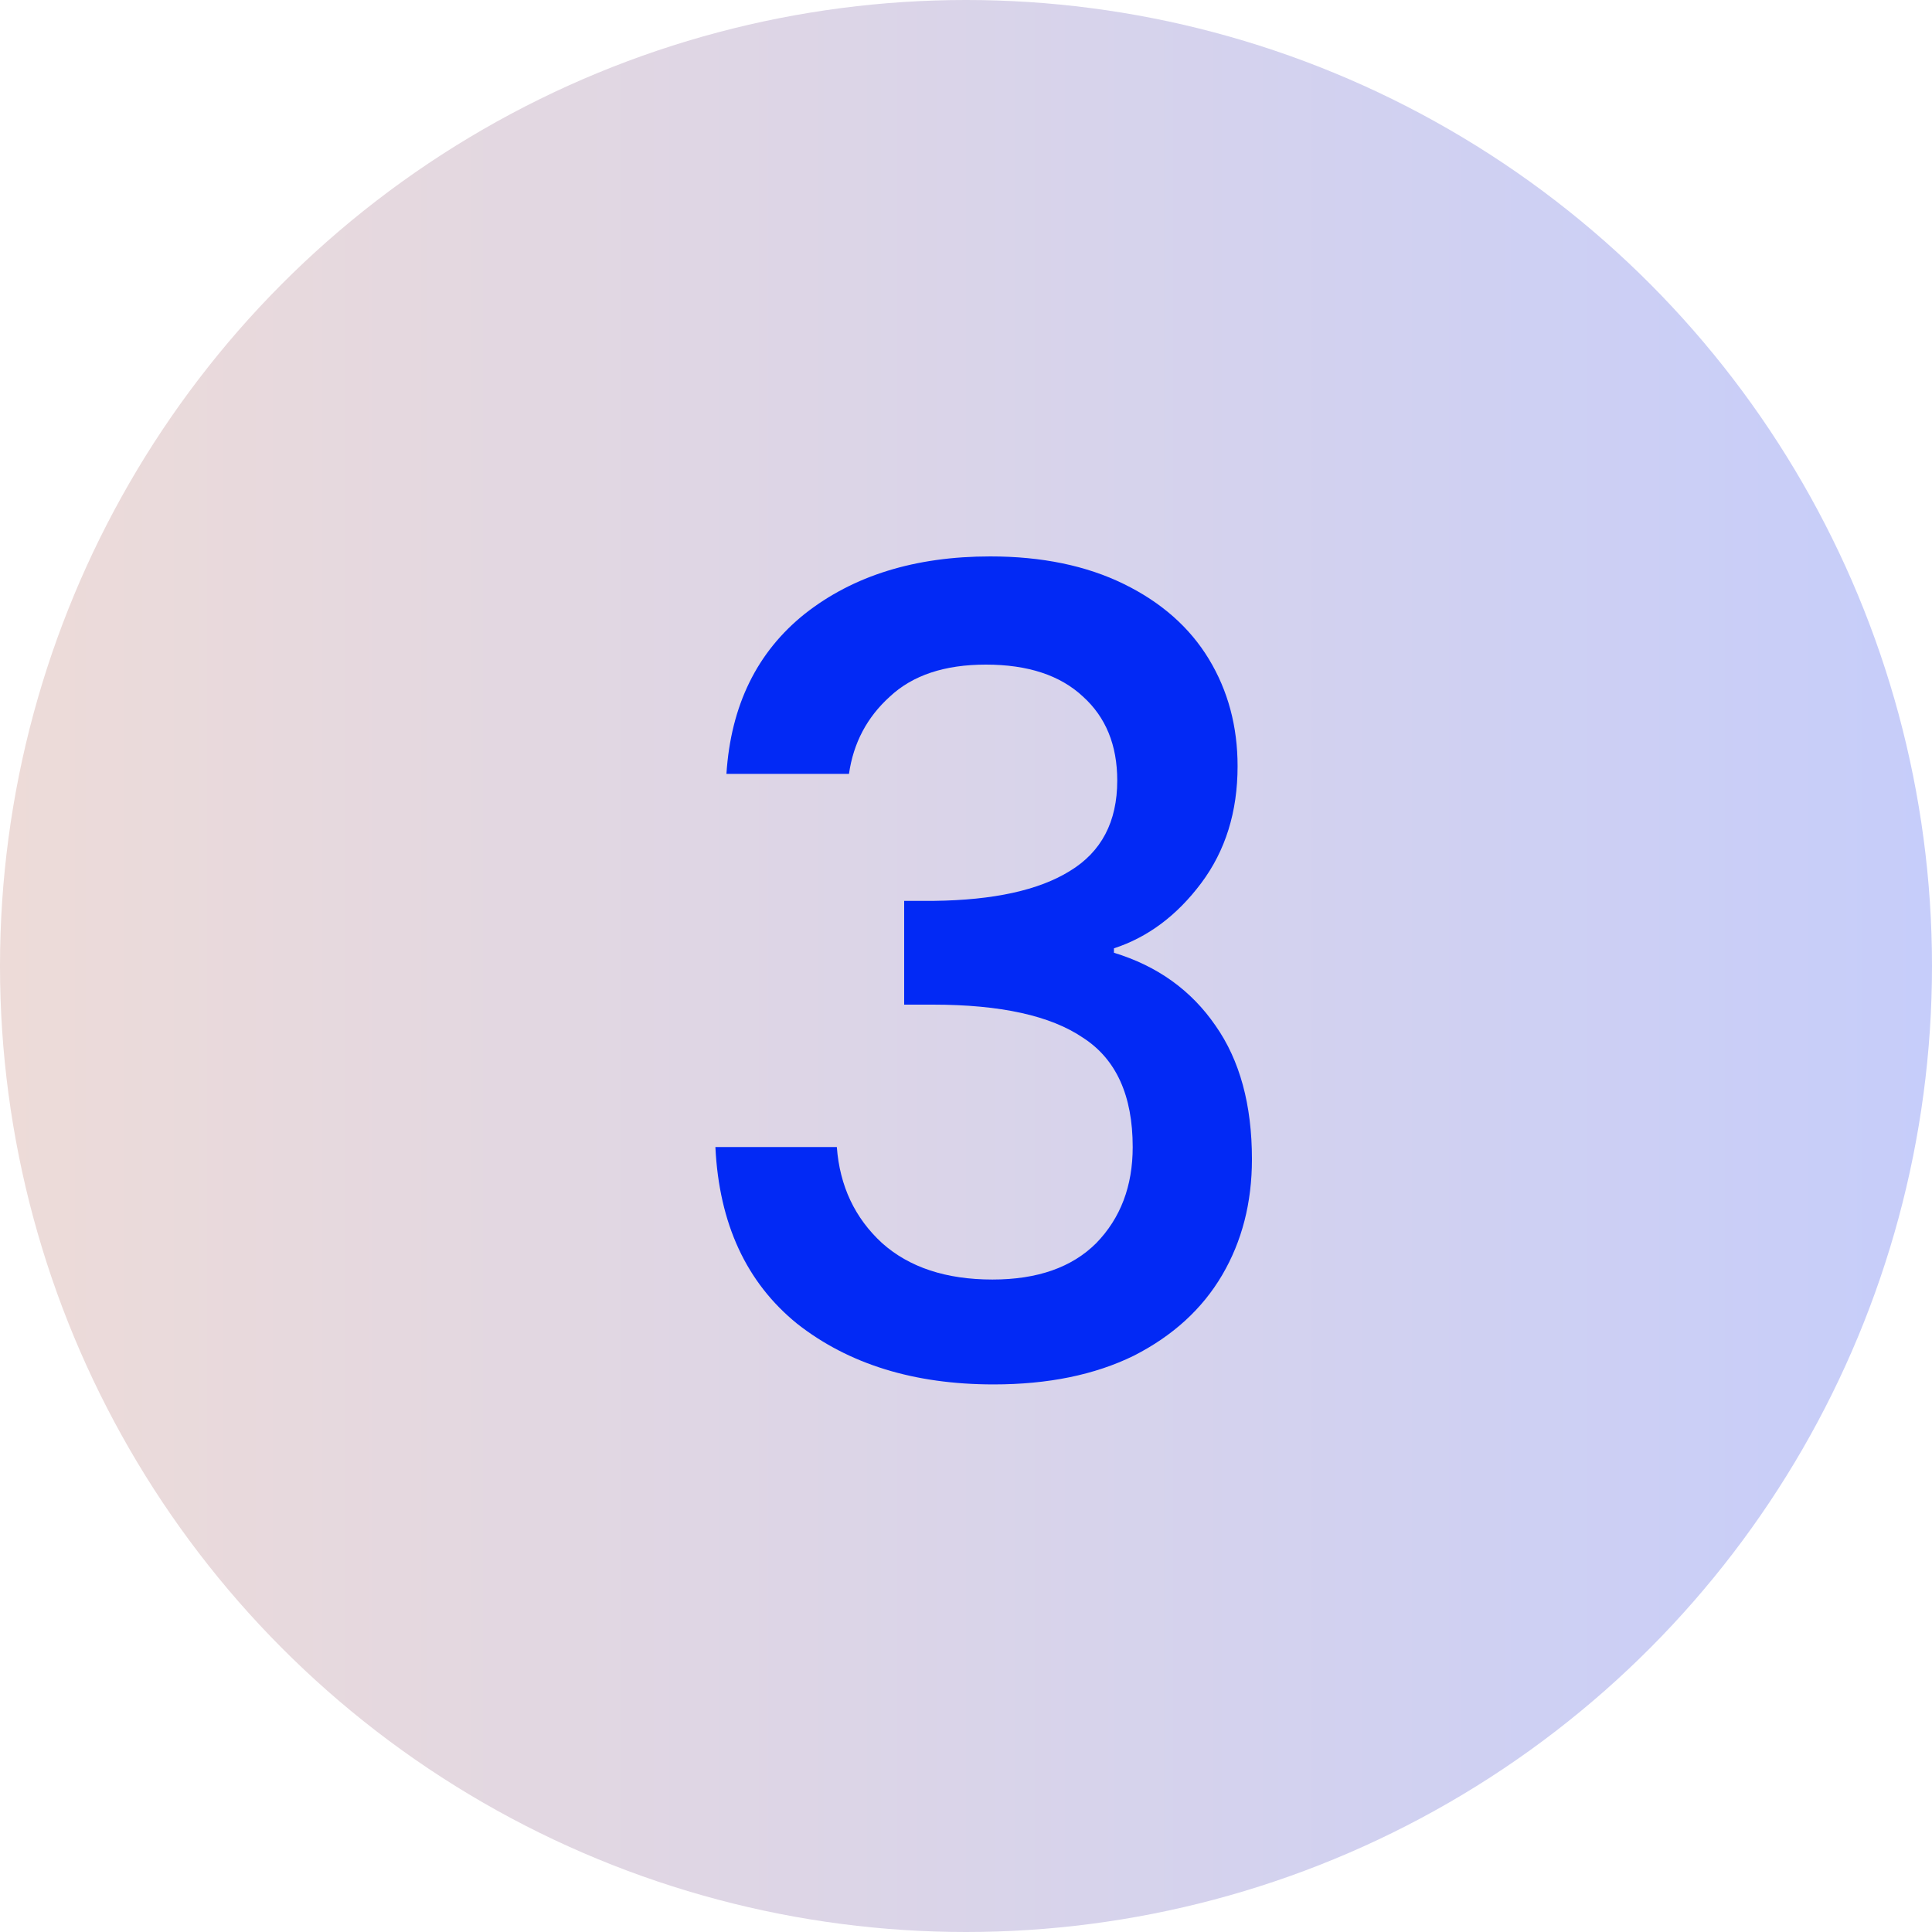
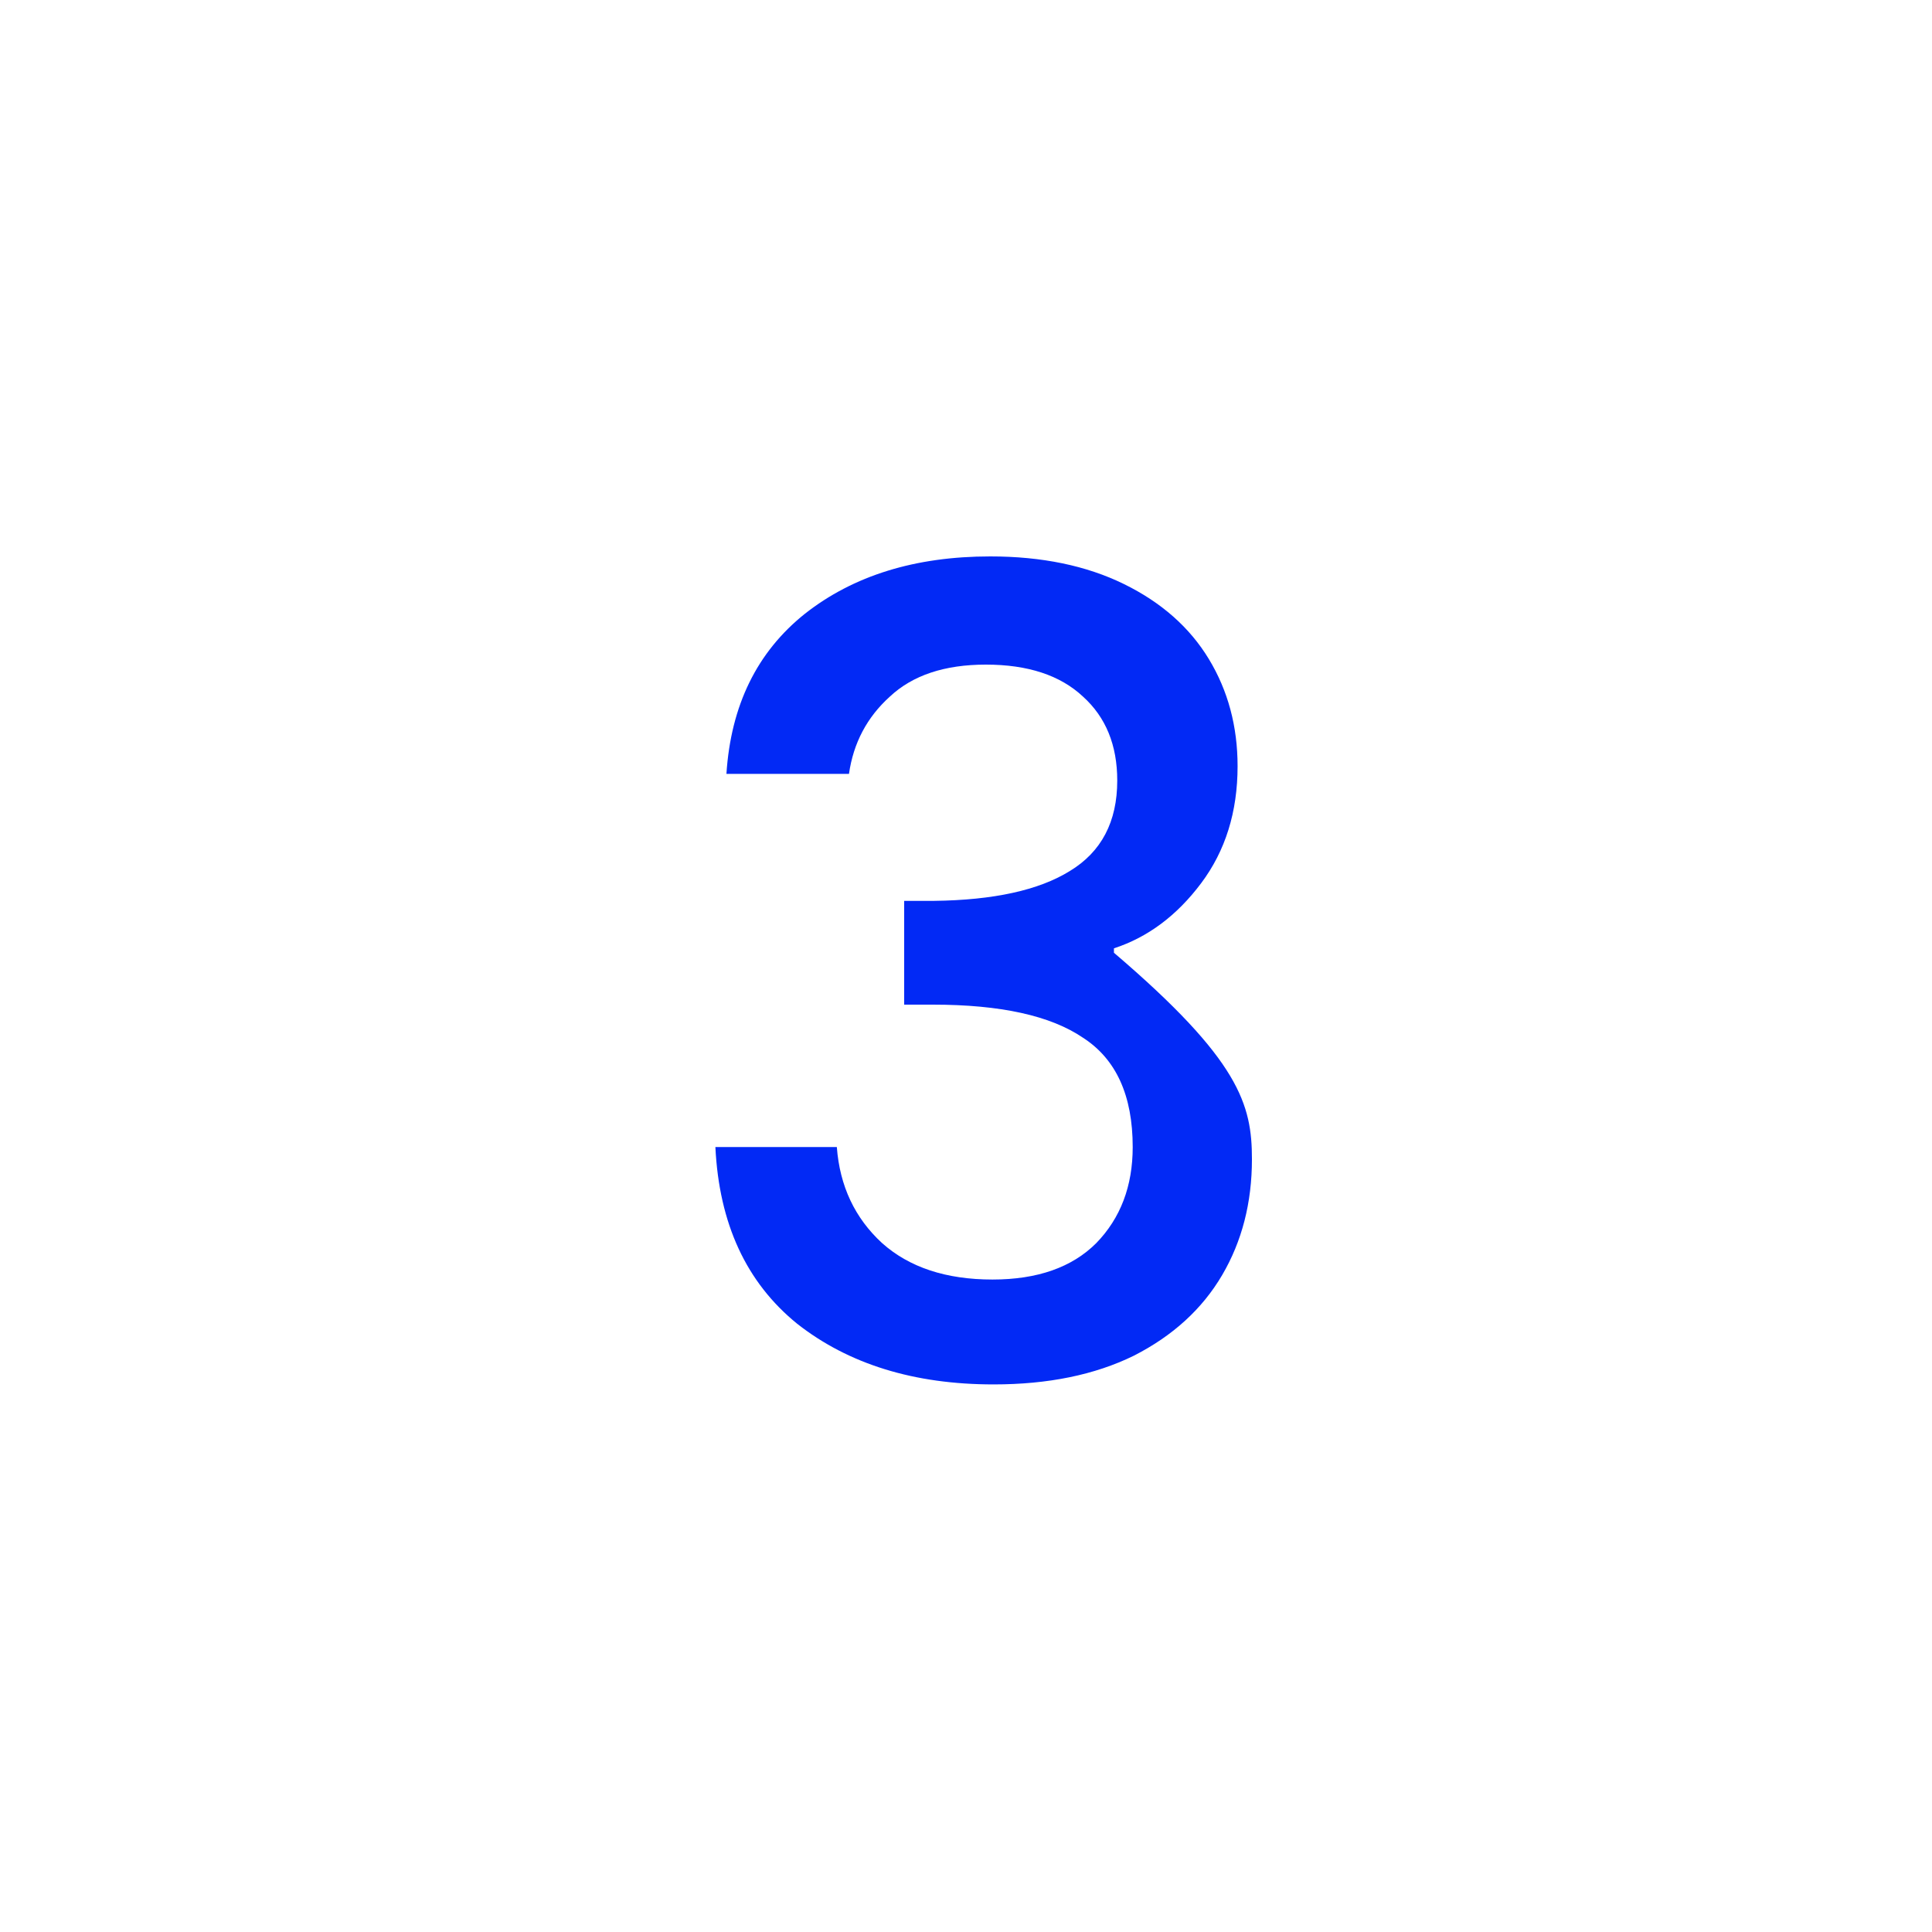
<svg xmlns="http://www.w3.org/2000/svg" width="35" height="35" viewBox="0 0 35 35" fill="none">
-   <circle cx="17.5" cy="17.5" r="17.5" fill="url(#paint0_linear_1038_25)" />
-   <path d="M13.16 14.02C13.24 12.78 13.713 11.813 14.58 11.12C15.46 10.427 16.58 10.08 17.94 10.08C18.873 10.08 19.68 10.247 20.36 10.58C21.04 10.913 21.553 11.367 21.9 11.94C22.247 12.513 22.42 13.16 22.42 13.88C22.42 14.707 22.2 15.413 21.76 16C21.32 16.587 20.793 16.98 20.18 17.18V17.26C20.967 17.5 21.58 17.94 22.02 18.58C22.46 19.207 22.68 20.013 22.68 21C22.68 21.787 22.5 22.487 22.14 23.1C21.78 23.713 21.247 24.2 20.54 24.56C19.833 24.907 18.987 25.08 18 25.08C16.56 25.08 15.373 24.713 14.44 23.98C13.52 23.233 13.027 22.167 12.96 20.78H15.16C15.213 21.487 15.487 22.067 15.98 22.52C16.473 22.96 17.14 23.18 17.98 23.18C18.793 23.18 19.42 22.96 19.86 22.52C20.3 22.067 20.52 21.487 20.52 20.78C20.52 19.847 20.22 19.187 19.62 18.8C19.033 18.4 18.127 18.2 16.9 18.2H16.38V16.32H16.92C18 16.307 18.82 16.127 19.38 15.78C19.953 15.433 20.24 14.887 20.24 14.14C20.24 13.5 20.033 12.993 19.62 12.62C19.207 12.233 18.62 12.04 17.86 12.04C17.113 12.04 16.533 12.233 16.12 12.62C15.707 12.993 15.46 13.46 15.38 14.02H13.16Z" fill="#0229F5" />
+   <path d="M13.16 14.02C13.24 12.78 13.713 11.813 14.58 11.12C15.46 10.427 16.58 10.08 17.94 10.08C18.873 10.08 19.68 10.247 20.36 10.58C21.04 10.913 21.553 11.367 21.9 11.94C22.247 12.513 22.42 13.16 22.42 13.88C22.42 14.707 22.2 15.413 21.76 16C21.32 16.587 20.793 16.98 20.18 17.18V17.26C22.46 19.207 22.68 20.013 22.68 21C22.68 21.787 22.5 22.487 22.14 23.1C21.78 23.713 21.247 24.2 20.54 24.56C19.833 24.907 18.987 25.08 18 25.08C16.56 25.08 15.373 24.713 14.44 23.98C13.52 23.233 13.027 22.167 12.96 20.78H15.16C15.213 21.487 15.487 22.067 15.98 22.52C16.473 22.96 17.14 23.18 17.98 23.18C18.793 23.18 19.42 22.96 19.86 22.52C20.3 22.067 20.52 21.487 20.52 20.78C20.52 19.847 20.22 19.187 19.62 18.8C19.033 18.4 18.127 18.2 16.9 18.2H16.38V16.32H16.92C18 16.307 18.82 16.127 19.38 15.78C19.953 15.433 20.24 14.887 20.24 14.14C20.24 13.5 20.033 12.993 19.62 12.62C19.207 12.233 18.62 12.04 17.86 12.04C17.113 12.04 16.533 12.233 16.12 12.62C15.707 12.993 15.46 13.46 15.38 14.02H13.16Z" fill="#0229F5" />
  <defs>
    <linearGradient id="paint0_linear_1038_25" x1="0" y1="17.5" x2="35" y2="17.5" gradientUnits="userSpaceOnUse">
      <stop stop-color="#EDDBD8" />
      <stop offset="1" stop-color="#C6CDFA" />
    </linearGradient>
  </defs>
</svg>